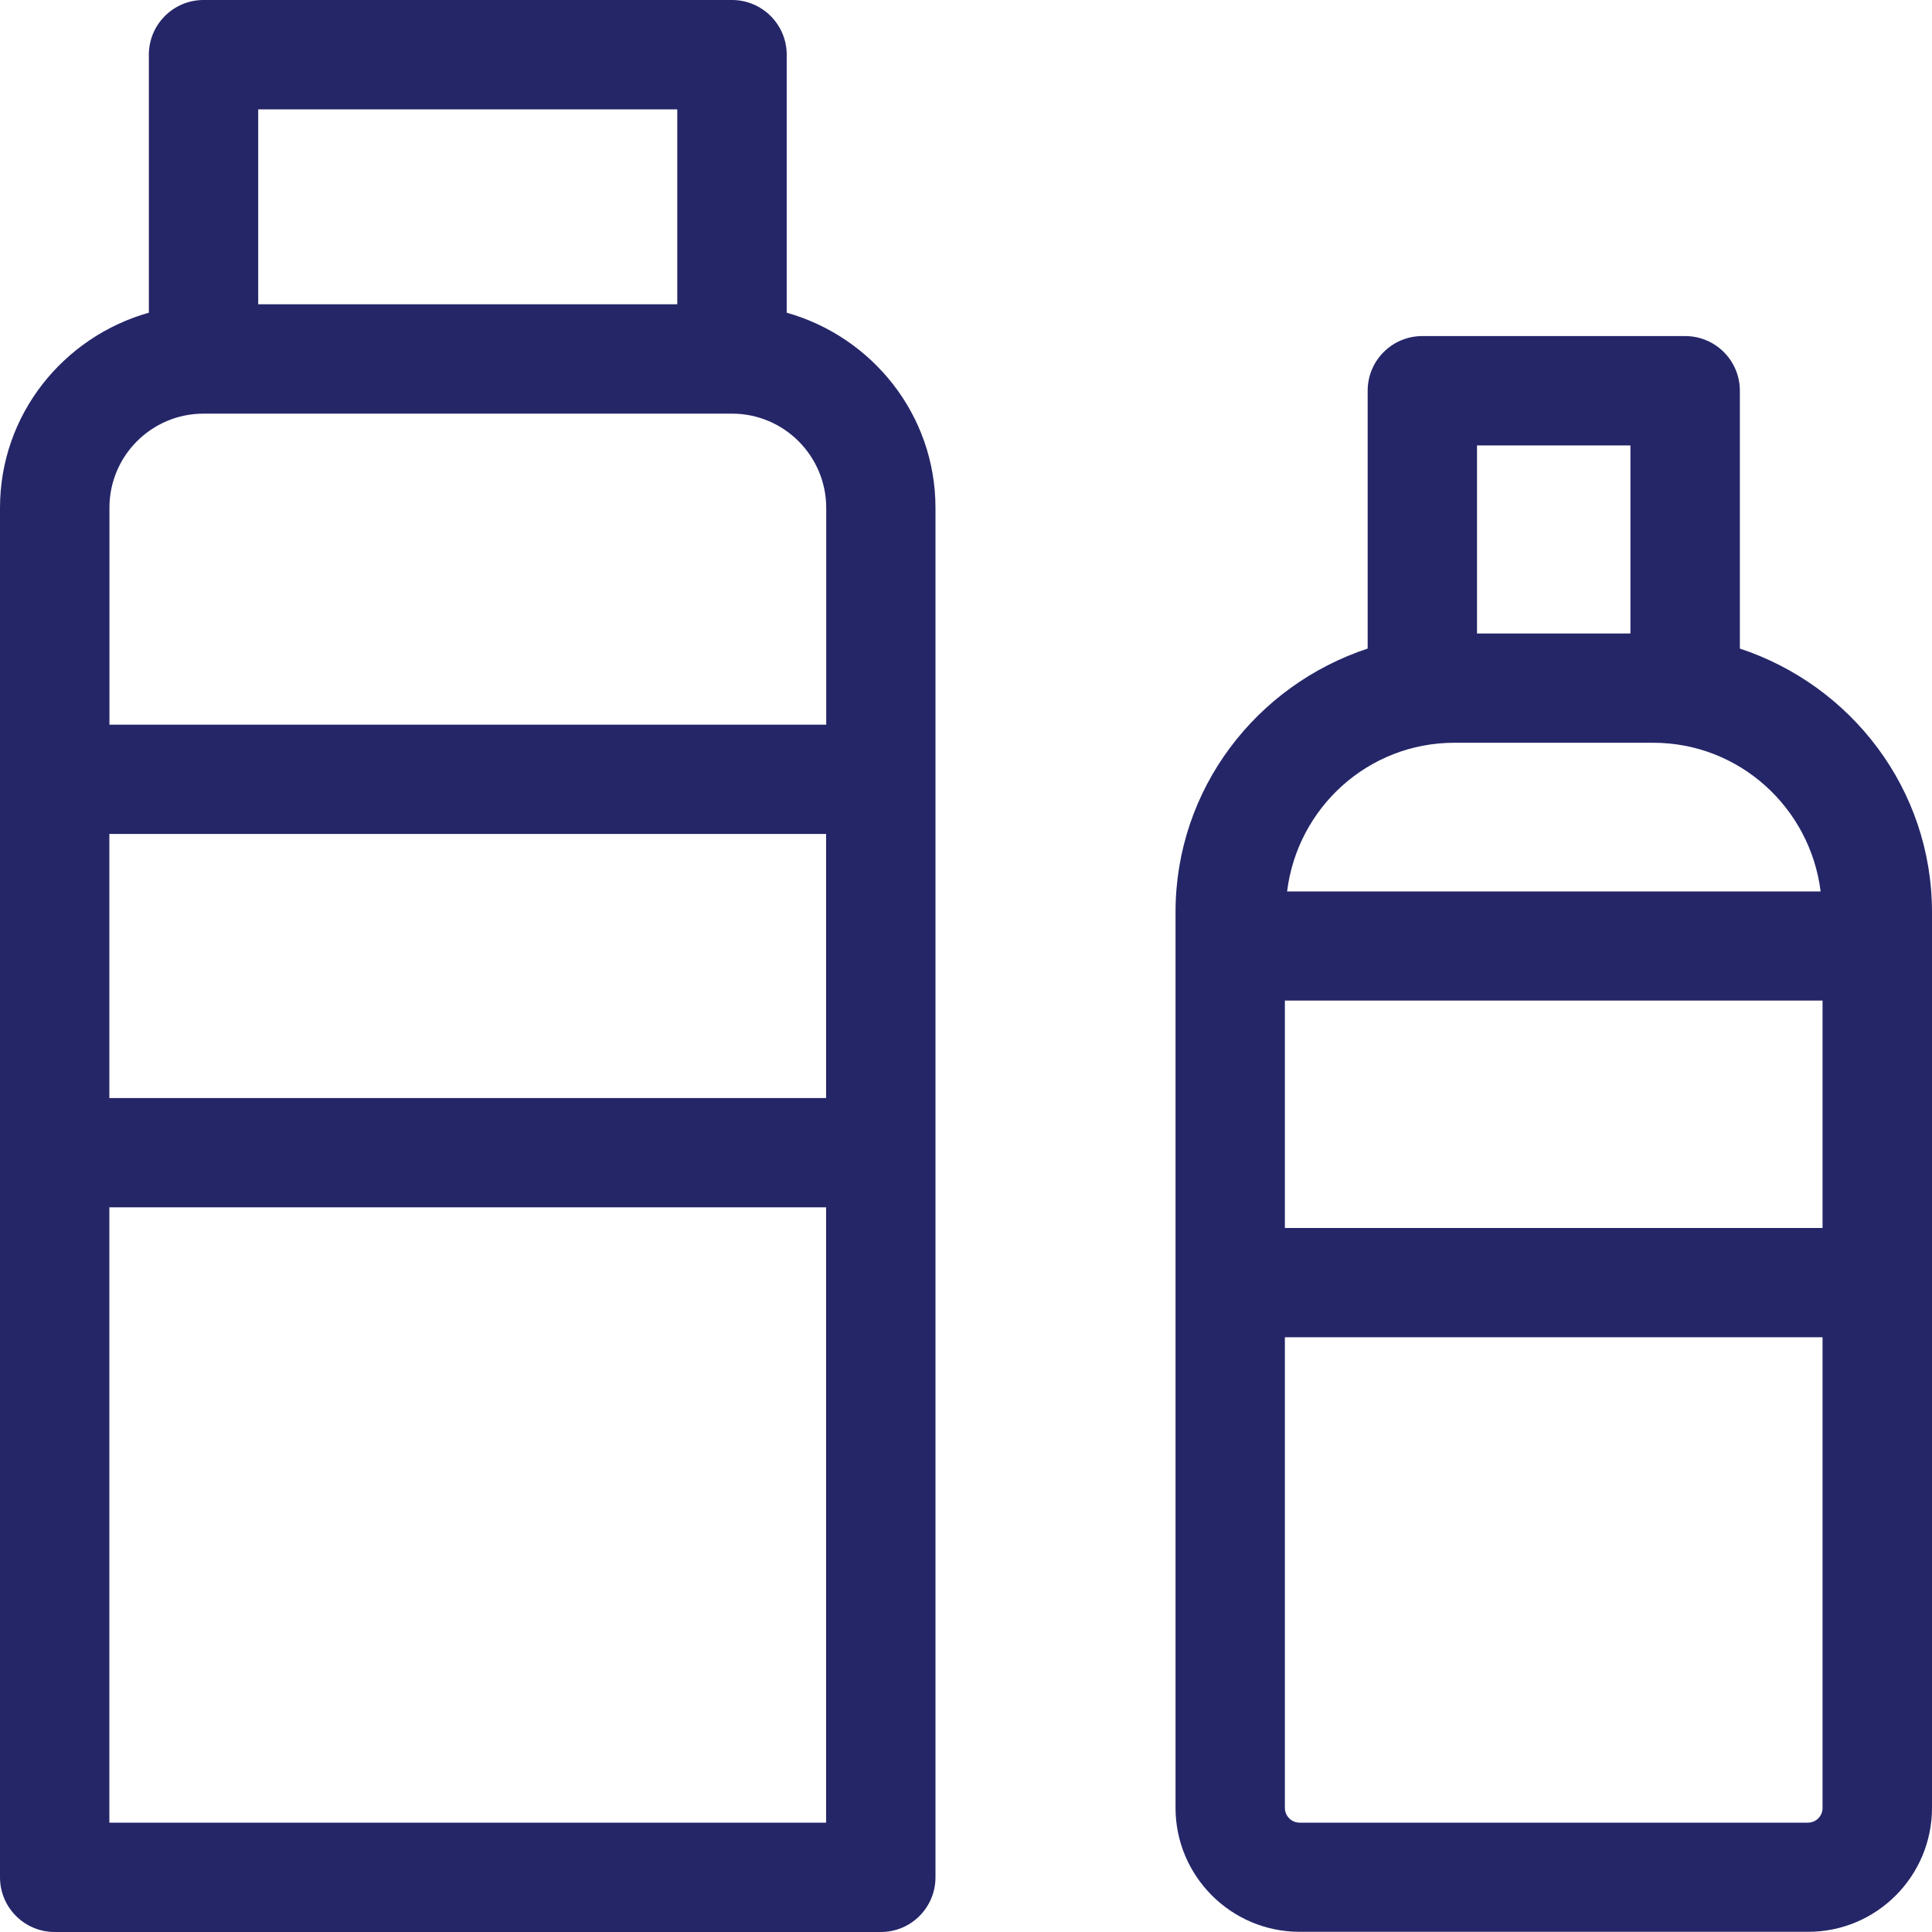
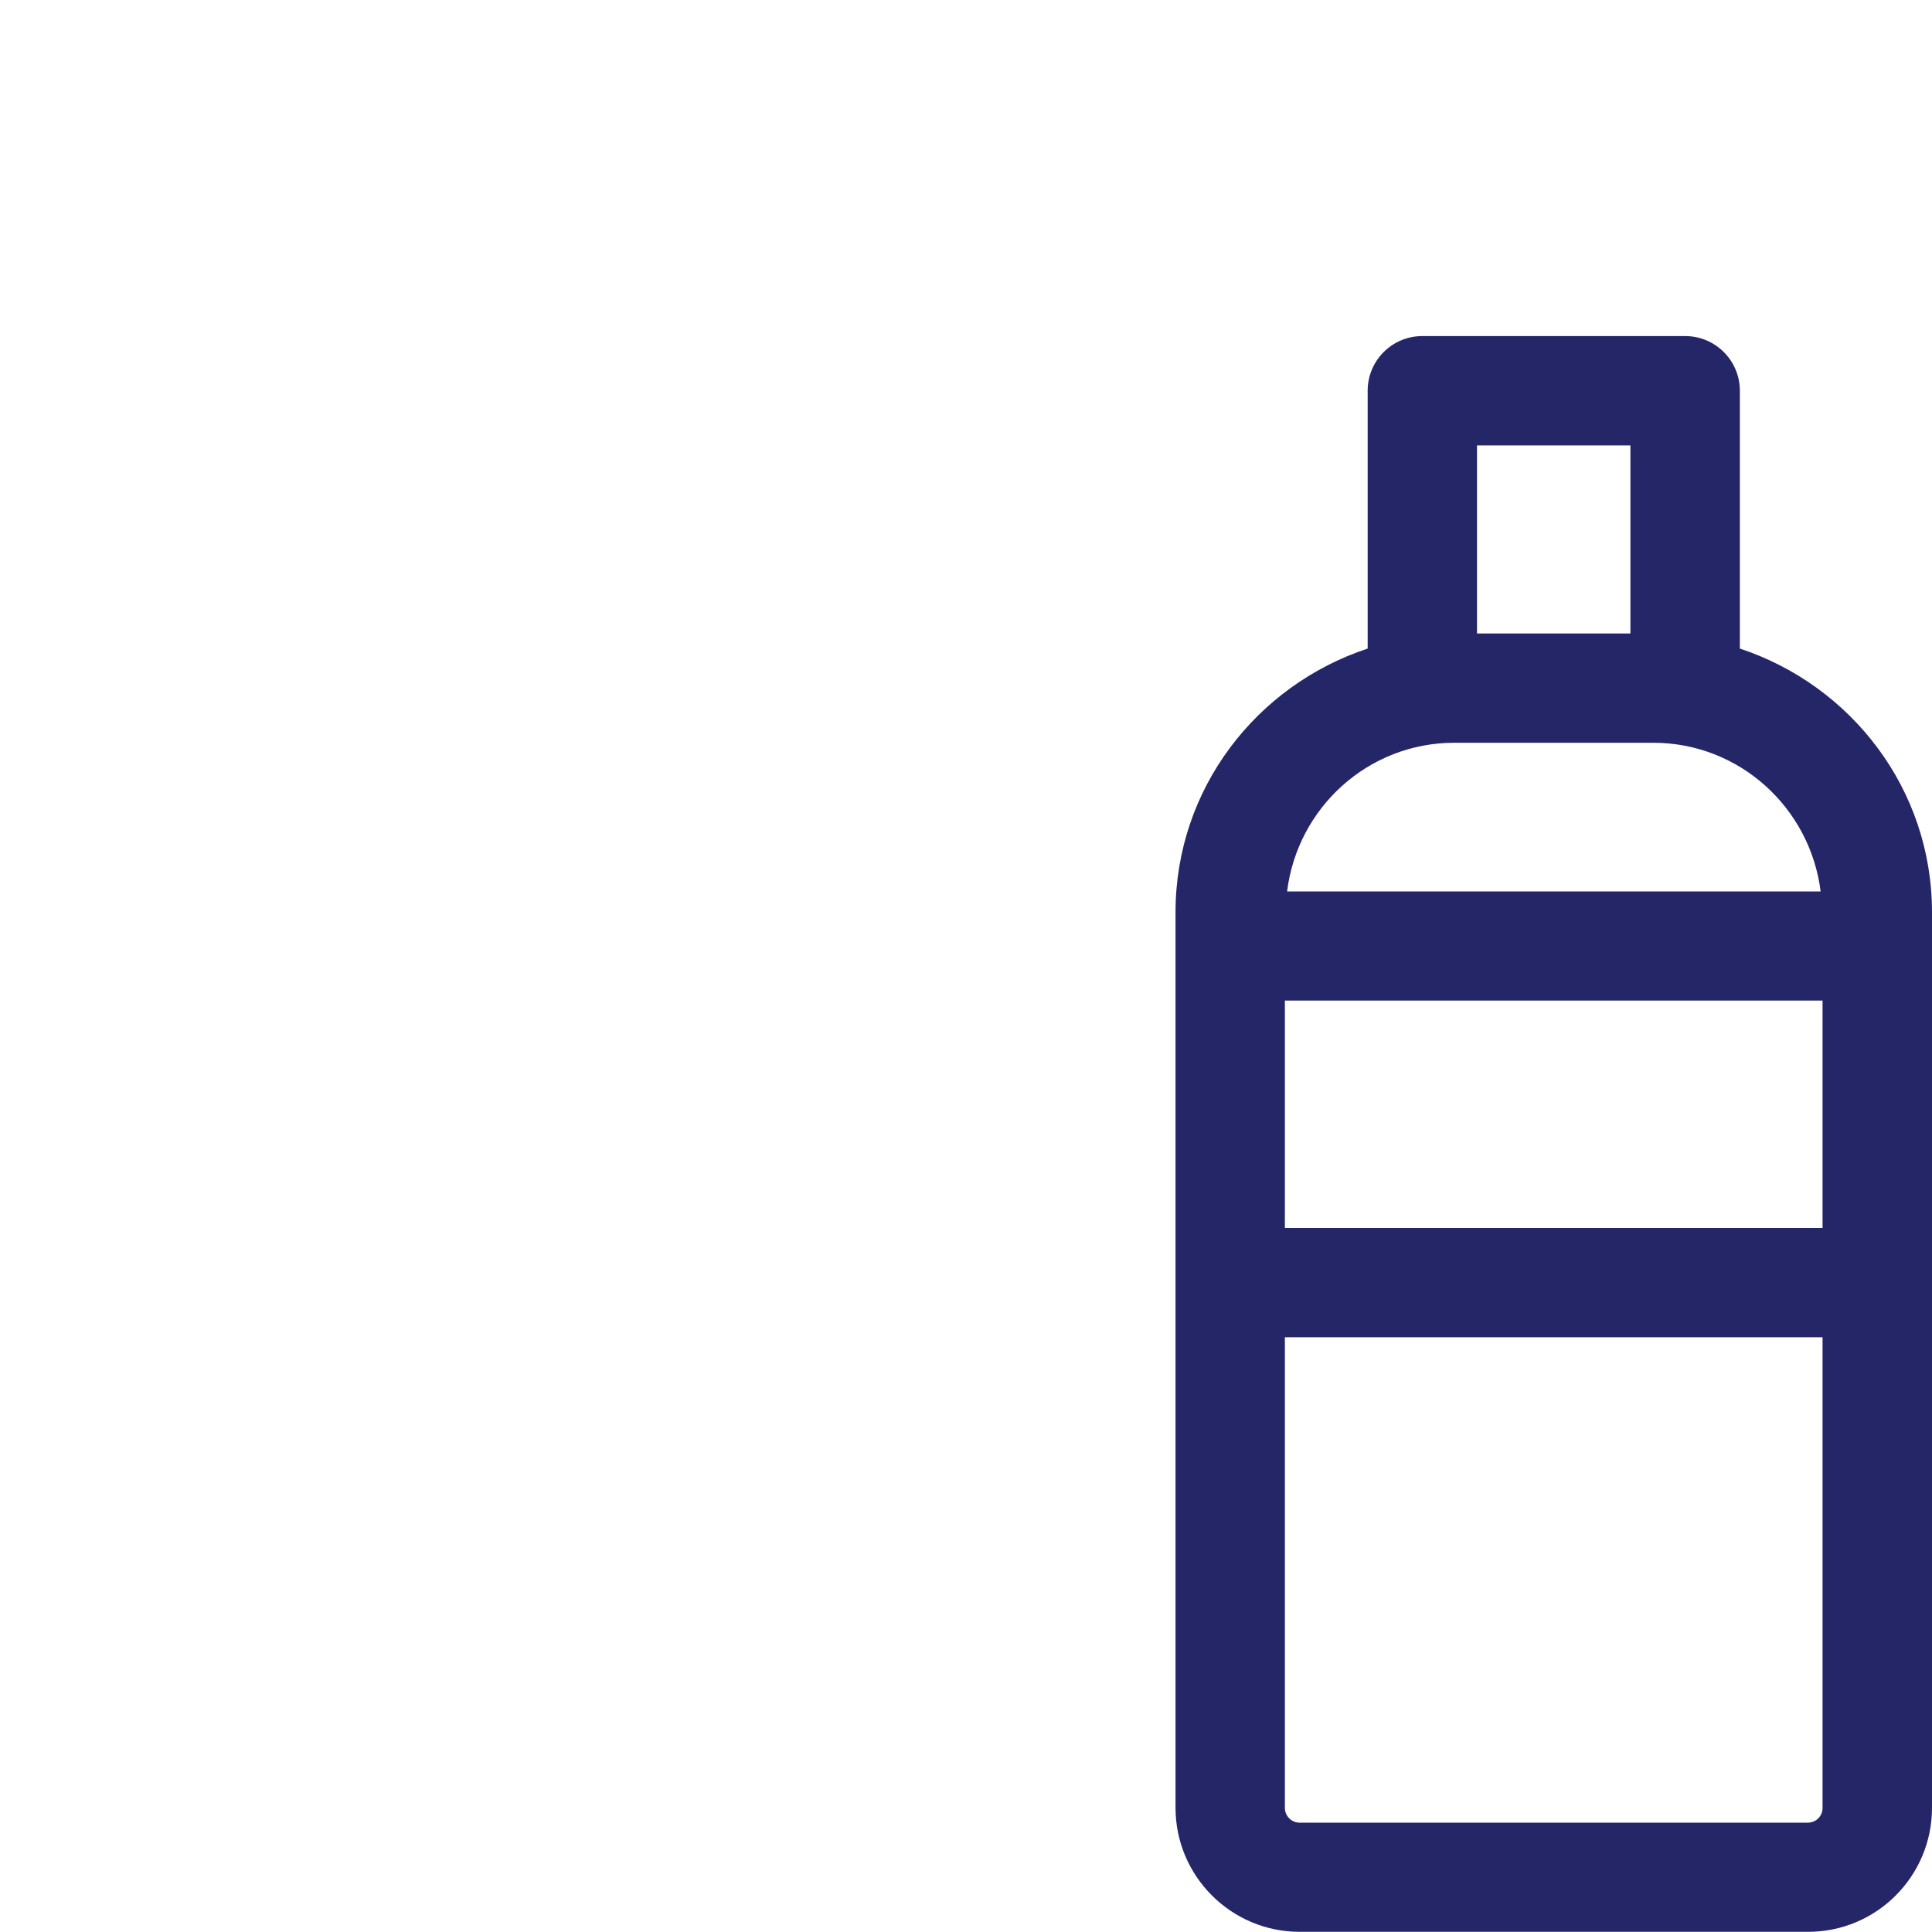
<svg xmlns="http://www.w3.org/2000/svg" version="1.1" id="Layer_1" x="0px" y="0px" viewBox="0 0 20 20" style="enable-background:new 0 0 20 20;" xml:space="preserve">
  <g>
-     <path style="fill:#252668;" d="M8.144,3.237V0.566C8.144,0.254,7.89,0,7.578,0H2.107C1.794,0,1.541,0.254,1.541,0.566v2.671   C0.655,3.487,0,4.293,0,5.257v2.81v3.866v7.501C0,19.746,0.253,20,0.566,20h8.552c0.313,0,0.566-0.253,0.566-0.566v-7.501V8.067   v-2.81C9.684,4.293,9.029,3.487,8.144,3.237z M2.673,1.132h4.338V3.15H2.673V1.132z M2.107,4.282h5.471   c0.538,0,0.975,0.438,0.975,0.976v2.244h-7.42V5.257C1.132,4.719,1.569,4.282,2.107,4.282z M8.552,11.367h-7.42V8.633h7.42V11.367z    M1.132,18.868v-6.37h7.42v6.37H1.132z" />
    <path style="fill:#252668;" d="M18.011,6.714V4.045c0-0.312-0.253-0.566-0.566-0.566h-2.721c-0.313,0-0.566,0.253-0.566,0.566   v2.669c-1.151,0.38-1.989,1.452-1.989,2.729v0.349v3.485v5.437c0,0.708,0.576,1.284,1.284,1.284h5.262   C19.424,20,20,19.424,20,18.715v-5.437V9.793V9.444C20,8.167,19.162,7.094,18.011,6.714z M13.301,10.358h5.566v2.354h-5.566V10.358   z M15.29,4.611h1.588v1.947H15.29V4.611z M15.056,7.689h2.058c0.893,0,1.625,0.674,1.733,1.539h-5.523   C13.431,8.362,14.162,7.689,15.056,7.689z M18.715,18.868h-5.262c-0.084,0-0.152-0.069-0.152-0.153v-4.872h5.566v4.872   C18.868,18.799,18.8,18.868,18.715,18.868z" />
  </g>
</svg>